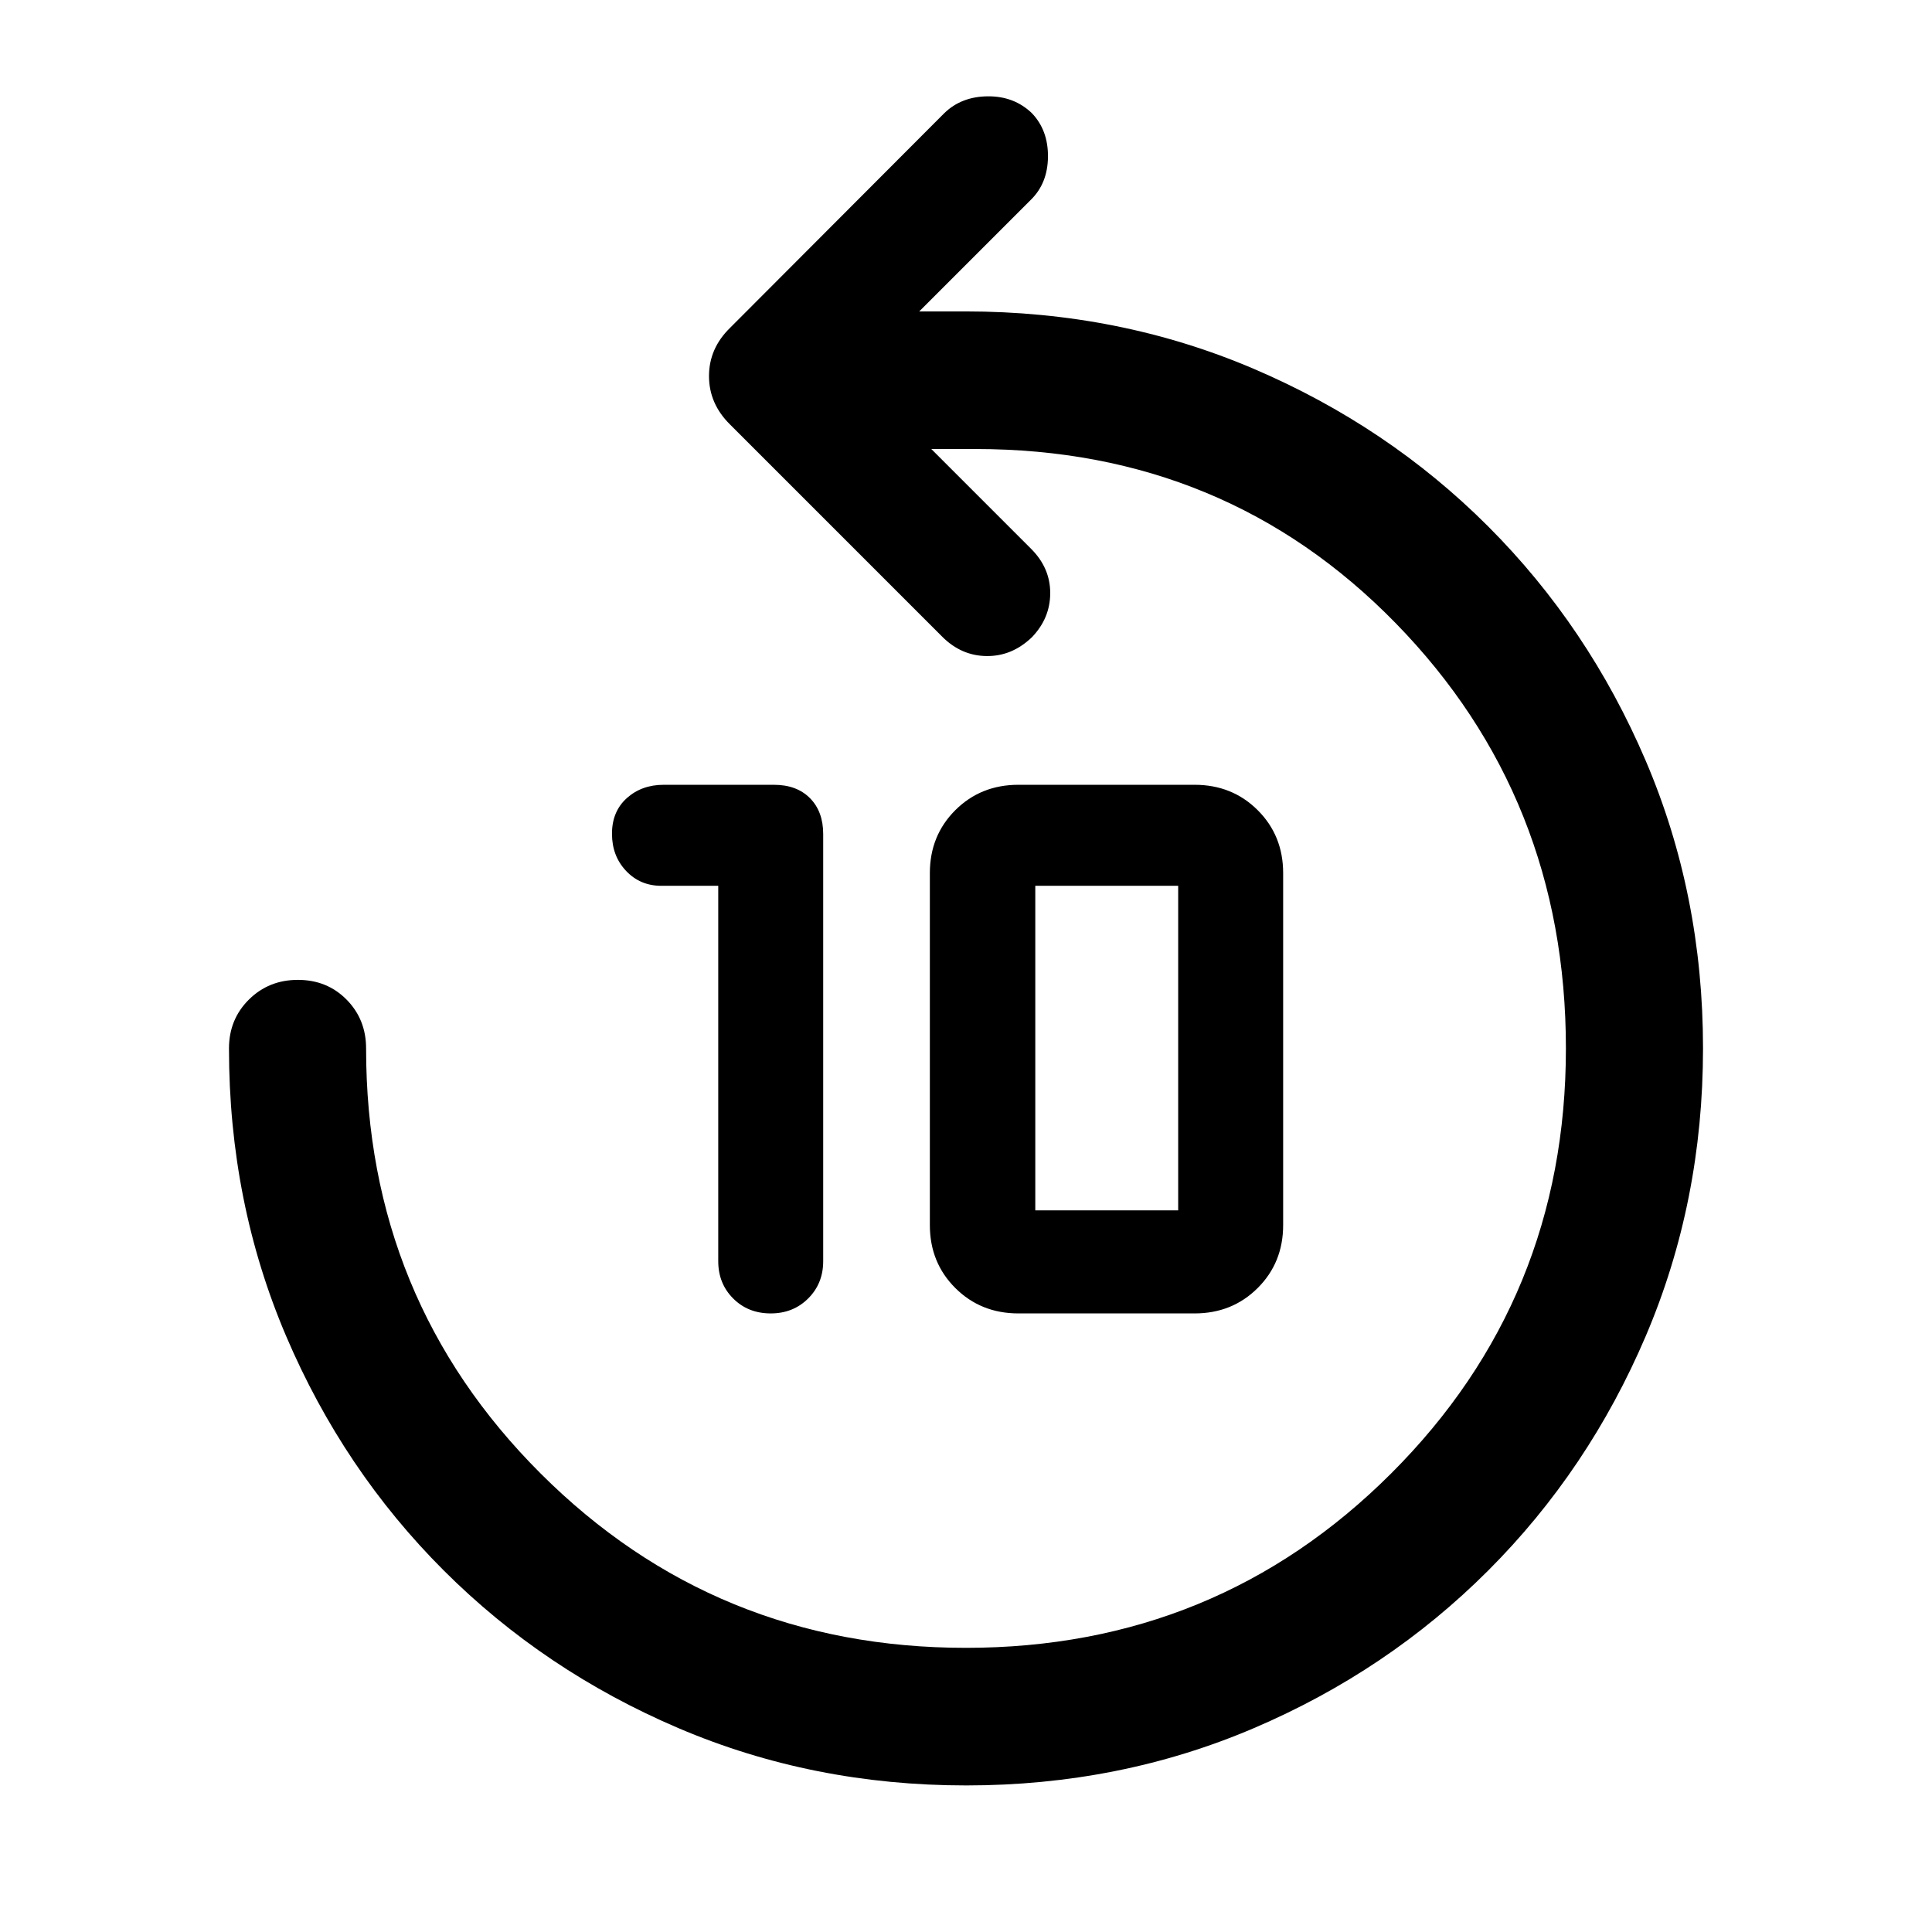
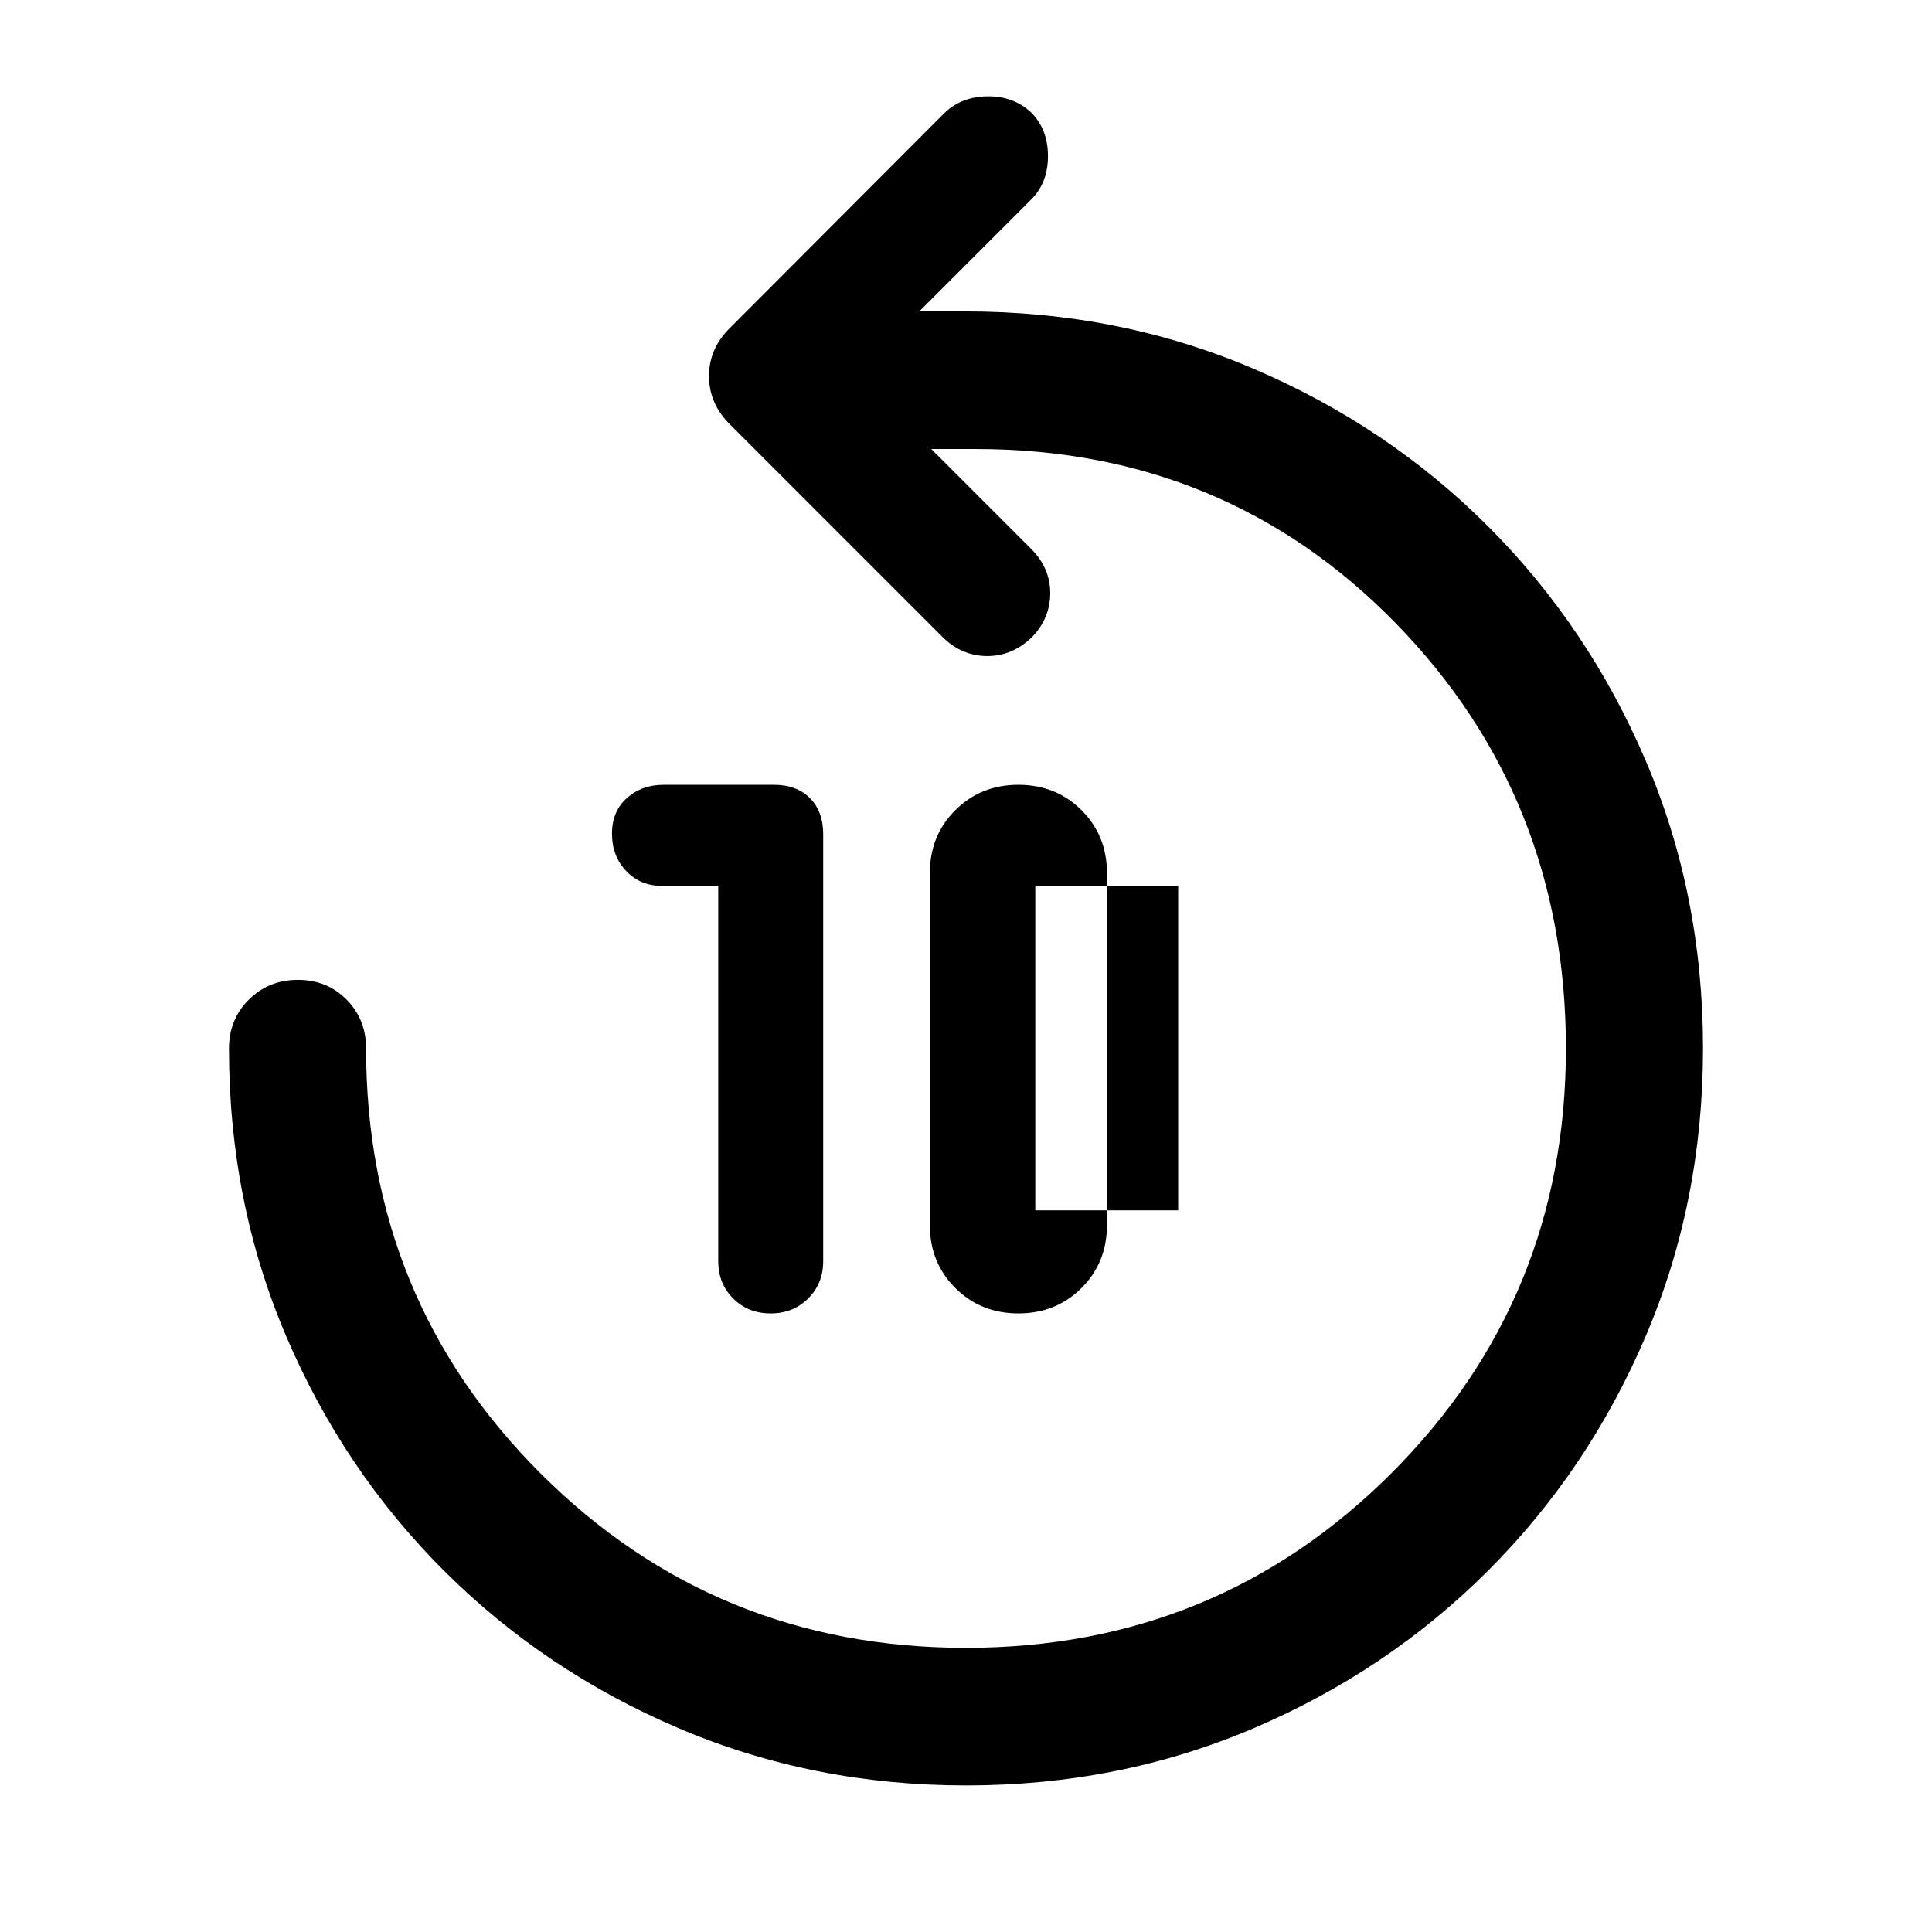
<svg xmlns="http://www.w3.org/2000/svg" width="48" height="48" viewBox="0 -960 960 960">
-   <path d="M356.89-519.85h-28.32q-10.48 0-17.48-7.41-7-7.4-7-18.47 0-11.07 7.37-17.69 7.38-6.62 18.34-6.62h54.77q11.31 0 17.89 6.63 6.58 6.64 6.58 17.84v212.24q0 11.11-7.46 18.53-7.45 7.43-18.61 7.43-11.26 0-18.67-7.43-7.41-7.42-7.41-18.53v-186.52Zm149.15 212.48q-18.7 0-31.35-12.62-12.65-12.61-12.65-31.26v-174.91q0-18.65 12.65-31.27 12.65-12.61 31.35-12.61h87.55q18.7 0 31.35 12.61 12.65 12.62 12.65 31.27v174.91q0 18.65-12.65 31.26-12.65 12.62-31.35 12.62h-87.55Zm8.39-51.2h71v-161.28h-71v161.28ZM480.07-72.83q-76.27 0-142.96-28.47-66.7-28.48-116.59-78.32-49.9-49.84-78.32-116.42-28.42-66.57-28.42-143 0-14.43 9.87-24.25t24.37-9.82q14.5 0 24.2 9.82 9.69 9.82 9.69 24.25 0 124.63 86.76 211.24 86.75 86.6 211.29 86.6 124.54 0 211.33-86.69 86.8-86.7 86.8-211.15 0-124.64-84.52-211.25-84.53-86.6-208.81-86.6h-22l49.61 49.61q9.48 9.48 9.48 21.95 0 12.48-9.09 21.96-9.87 9.48-22.47 9.36-12.59-.12-22.05-9.57l-105.5-105.51q-10.44-10.3-10.44-24.04 0-13.74 10.44-23.94l106.48-106.71q8.48-8.24 21.57-8.36 13.1-.12 21.93 8.36 8.13 8.48 8.01 21.69-.12 13.22-8.6 21.46l-55.37 55.37h23q76.39 0 143.11 28.48 66.72 28.48 116.55 78.31 49.84 49.84 78.32 116.45 28.48 66.62 28.48 142.9 0 76.27-28.43 142.94-28.42 66.67-78.33 116.58-49.9 49.91-116.51 78.34-66.61 28.43-142.88 28.43Z" />
+   <path d="M356.89-519.85h-28.32q-10.48 0-17.48-7.41-7-7.4-7-18.47 0-11.07 7.37-17.69 7.38-6.62 18.34-6.62h54.77q11.31 0 17.89 6.63 6.58 6.64 6.58 17.84v212.24q0 11.11-7.46 18.53-7.45 7.43-18.61 7.43-11.26 0-18.67-7.43-7.41-7.42-7.41-18.53v-186.52Zm149.15 212.48q-18.7 0-31.35-12.62-12.65-12.61-12.65-31.26v-174.91q0-18.65 12.65-31.27 12.65-12.61 31.35-12.61q18.7 0 31.35 12.61 12.65 12.62 12.65 31.27v174.91q0 18.65-12.65 31.26-12.65 12.62-31.35 12.62h-87.55Zm8.39-51.2h71v-161.28h-71v161.28ZM480.07-72.83q-76.27 0-142.96-28.47-66.7-28.48-116.59-78.32-49.9-49.84-78.32-116.42-28.42-66.57-28.42-143 0-14.43 9.87-24.25t24.37-9.82q14.5 0 24.2 9.82 9.69 9.82 9.69 24.25 0 124.63 86.76 211.24 86.75 86.6 211.29 86.6 124.54 0 211.33-86.69 86.8-86.7 86.8-211.15 0-124.64-84.52-211.25-84.53-86.6-208.81-86.6h-22l49.61 49.61q9.48 9.48 9.48 21.95 0 12.48-9.09 21.96-9.87 9.48-22.47 9.36-12.59-.12-22.05-9.57l-105.5-105.51q-10.44-10.3-10.44-24.04 0-13.74 10.44-23.94l106.48-106.71q8.48-8.24 21.57-8.36 13.1-.12 21.93 8.36 8.13 8.48 8.01 21.69-.12 13.22-8.6 21.46l-55.37 55.37h23q76.39 0 143.11 28.48 66.72 28.48 116.55 78.31 49.84 49.84 78.32 116.45 28.48 66.62 28.48 142.9 0 76.27-28.43 142.94-28.42 66.67-78.33 116.58-49.9 49.91-116.51 78.34-66.61 28.43-142.88 28.43Z" />
</svg>